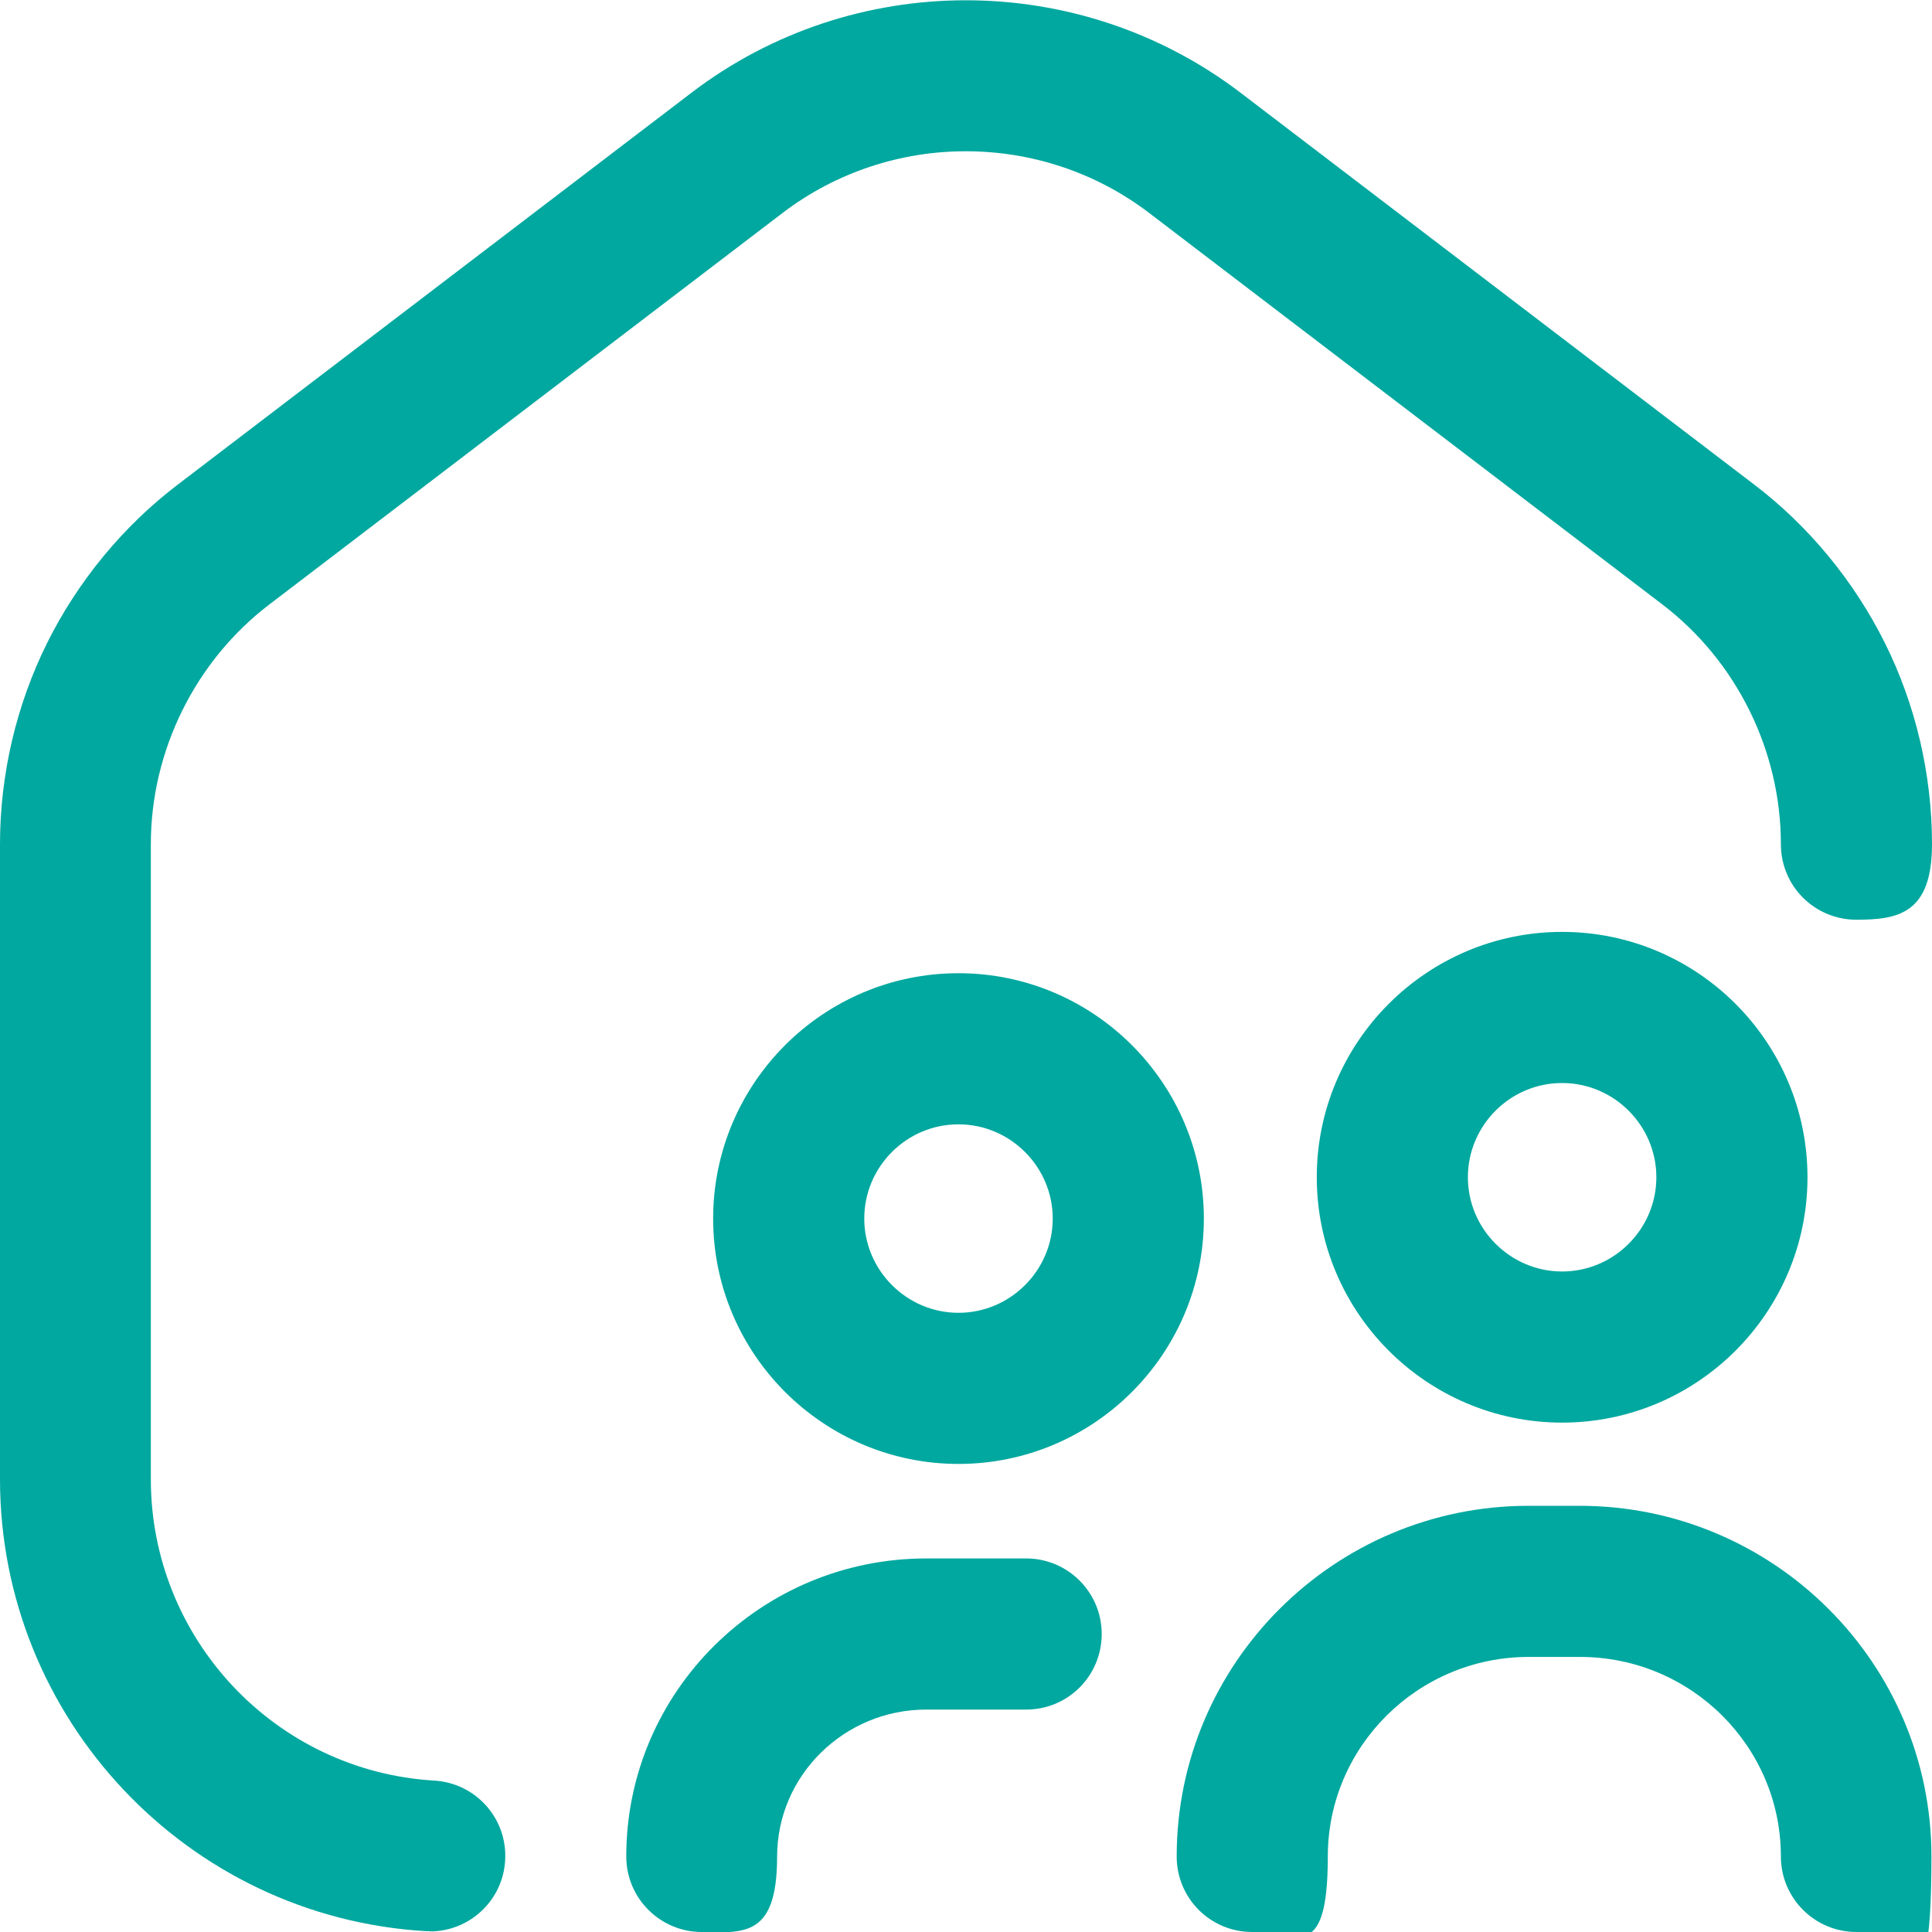
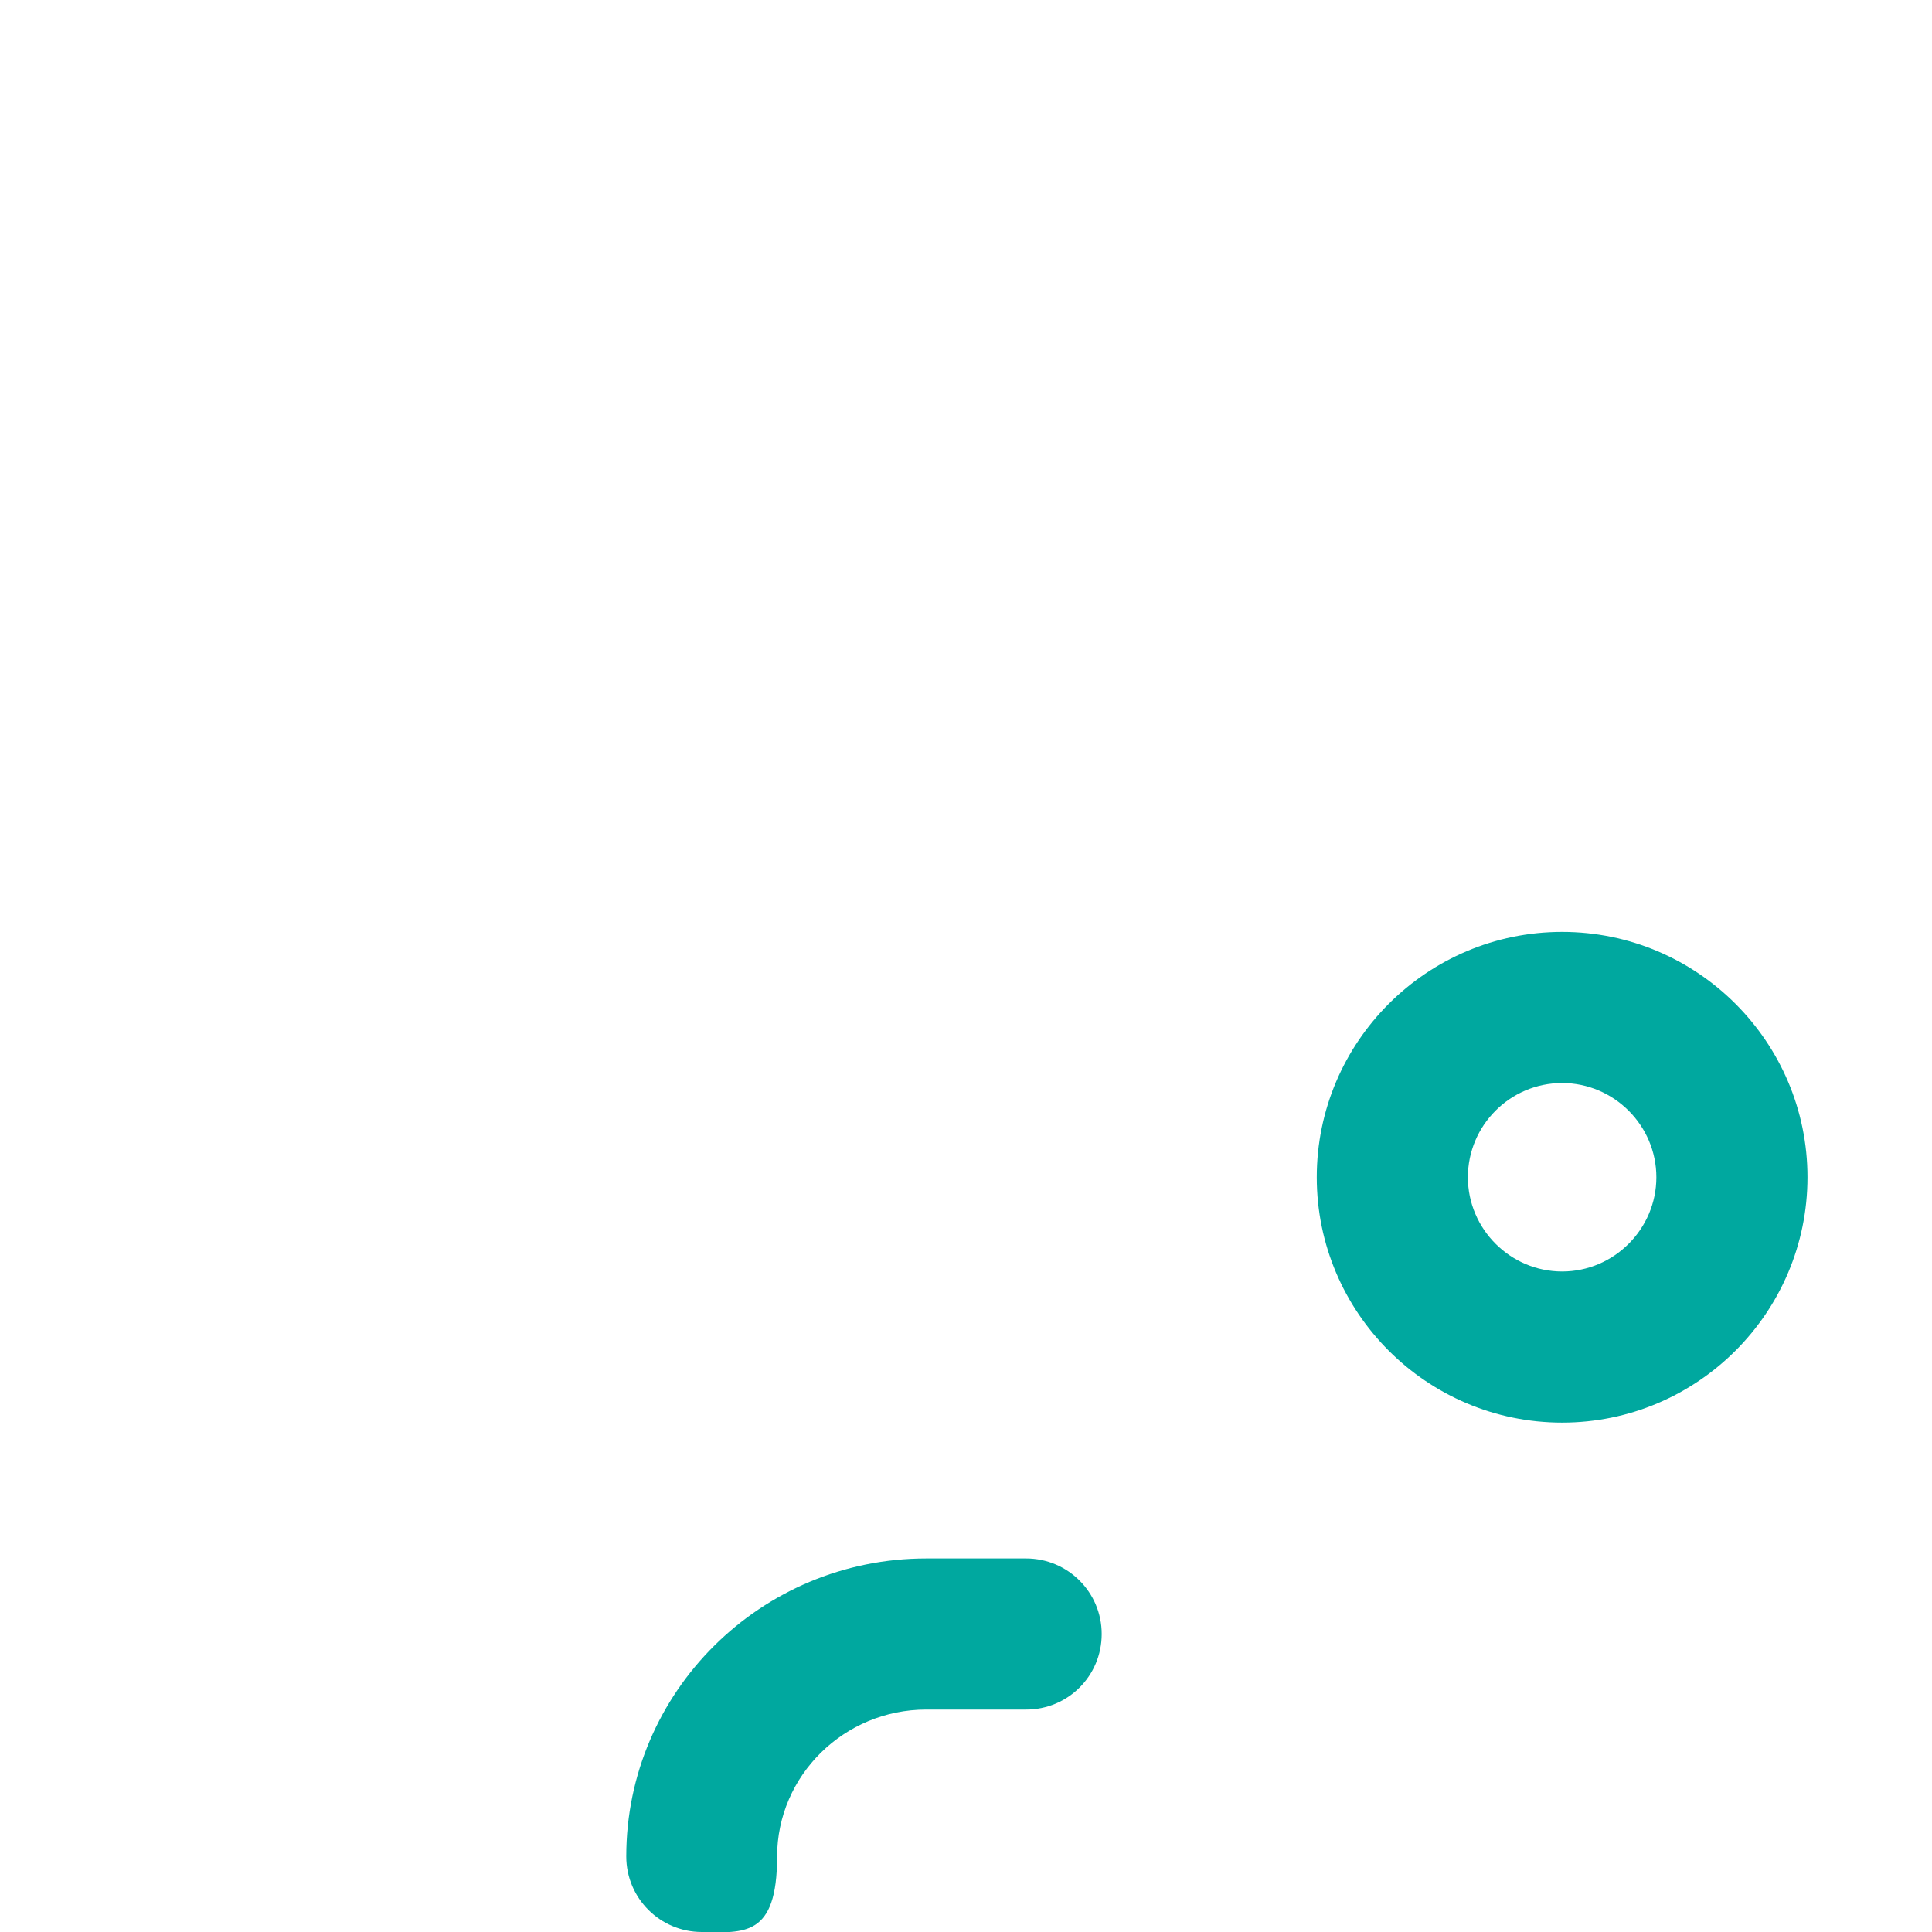
<svg xmlns="http://www.w3.org/2000/svg" id="svg213" width="682.7" height="682.7" version="1.1" viewBox="0 0 682.7 682.7">
  <defs>
    <style> .st0 { fill: #00a89f; } </style>
  </defs>
  <g id="g219">
    <g id="g221">
      <g id="g223">
        <g id="g229">
          <g id="path231">
            <path class="st0" d="M552,502.7c-47.8,0-86.7-38.9-86.7-86.7s38.9-86.7,86.7-86.7,86.7,38.9,86.7,86.7-38.9,86.7-86.7,86.7ZM552,382.7c-18.4,0-33.3,15-33.3,33.3s15,33.3,33.3,33.3,33.3-15,33.3-33.3-15-33.3-33.3-33.3Z" />
          </g>
        </g>
        <g id="g233">
          <g id="path235">
-             <path class="st0" d="M338.7,517.3c-47.8,0-86.7-38.9-86.7-86.7s38.9-86.7,86.7-86.7,86.7,38.9,86.7,86.7-38.9,86.7-86.7,86.7ZM338.7,397.3c-18.4,0-33.3,15-33.3,33.3s15,33.3,33.3,33.3,33.3-15,33.3-33.3-15-33.3-33.3-33.3Z" />
-           </g>
+             </g>
        </g>
        <g id="g237">
          <g id="path239">
-             <path class="st0" d="M152,682.4c-.5,0-1.1,0-1.6,0C66.1,677.4,0,607.2,0,522.7v-224.4c0-24.5,5.7-49,16.6-71,10.9-21.9,26.9-41.4,46.4-56.2L244.3,32.8c57.1-43.6,136.9-43.6,194.1,0l181.3,138.3c19.5,14.8,35.5,34.3,46.4,56.2,10.9,21.9,16.6,46.5,16.6,71s-11.9,26.7-26.7,26.7-26.7-11.9-26.7-26.7c0-33.1-15.7-64.8-42-84.8l-181.3-138.3c-38.1-29-91.3-29-129.4,0L95.3,213.5c-26.3,20-42,51.8-42,84.8v224.4c0,56.4,44,103.2,100.2,106.5,14.7.9,25.9,13.5,25,28.2-.8,14.2-12.6,25.1-26.6,25.1Z" />
-           </g>
+             </g>
        </g>
        <g id="g241">
          <g id="path243">
-             <path class="st0" d="M656,682.7c-14.7,0-26.7-11.9-26.7-26.7,0-38.9-31.8-70.5-71-70.5h-18.1c-39.1,0-71,31.6-71,70.5s-11.9,26.7-26.7,26.7-26.7-11.9-26.7-26.7c0-68.3,55.8-123.9,124.3-123.9h18.1c68.5,0,124.3,55.6,124.3,123.9s-11.9,26.7-26.7,26.7Z" />
-           </g>
+             </g>
        </g>
        <g id="g245">
          <g id="path247">
            <path class="st0" d="M248,682.7c-14.7,0-26.7-11.9-26.7-26.7,0-58.1,47.5-105.3,106-105.3h35.3c14.7,0,26.7,11.9,26.7,26.7s-11.9,26.7-26.7,26.7h-35.3c-29,0-52.7,23.3-52.7,52s-11.9,26.7-26.7,26.7Z" />
          </g>
        </g>
      </g>
    </g>
  </g>
</svg>